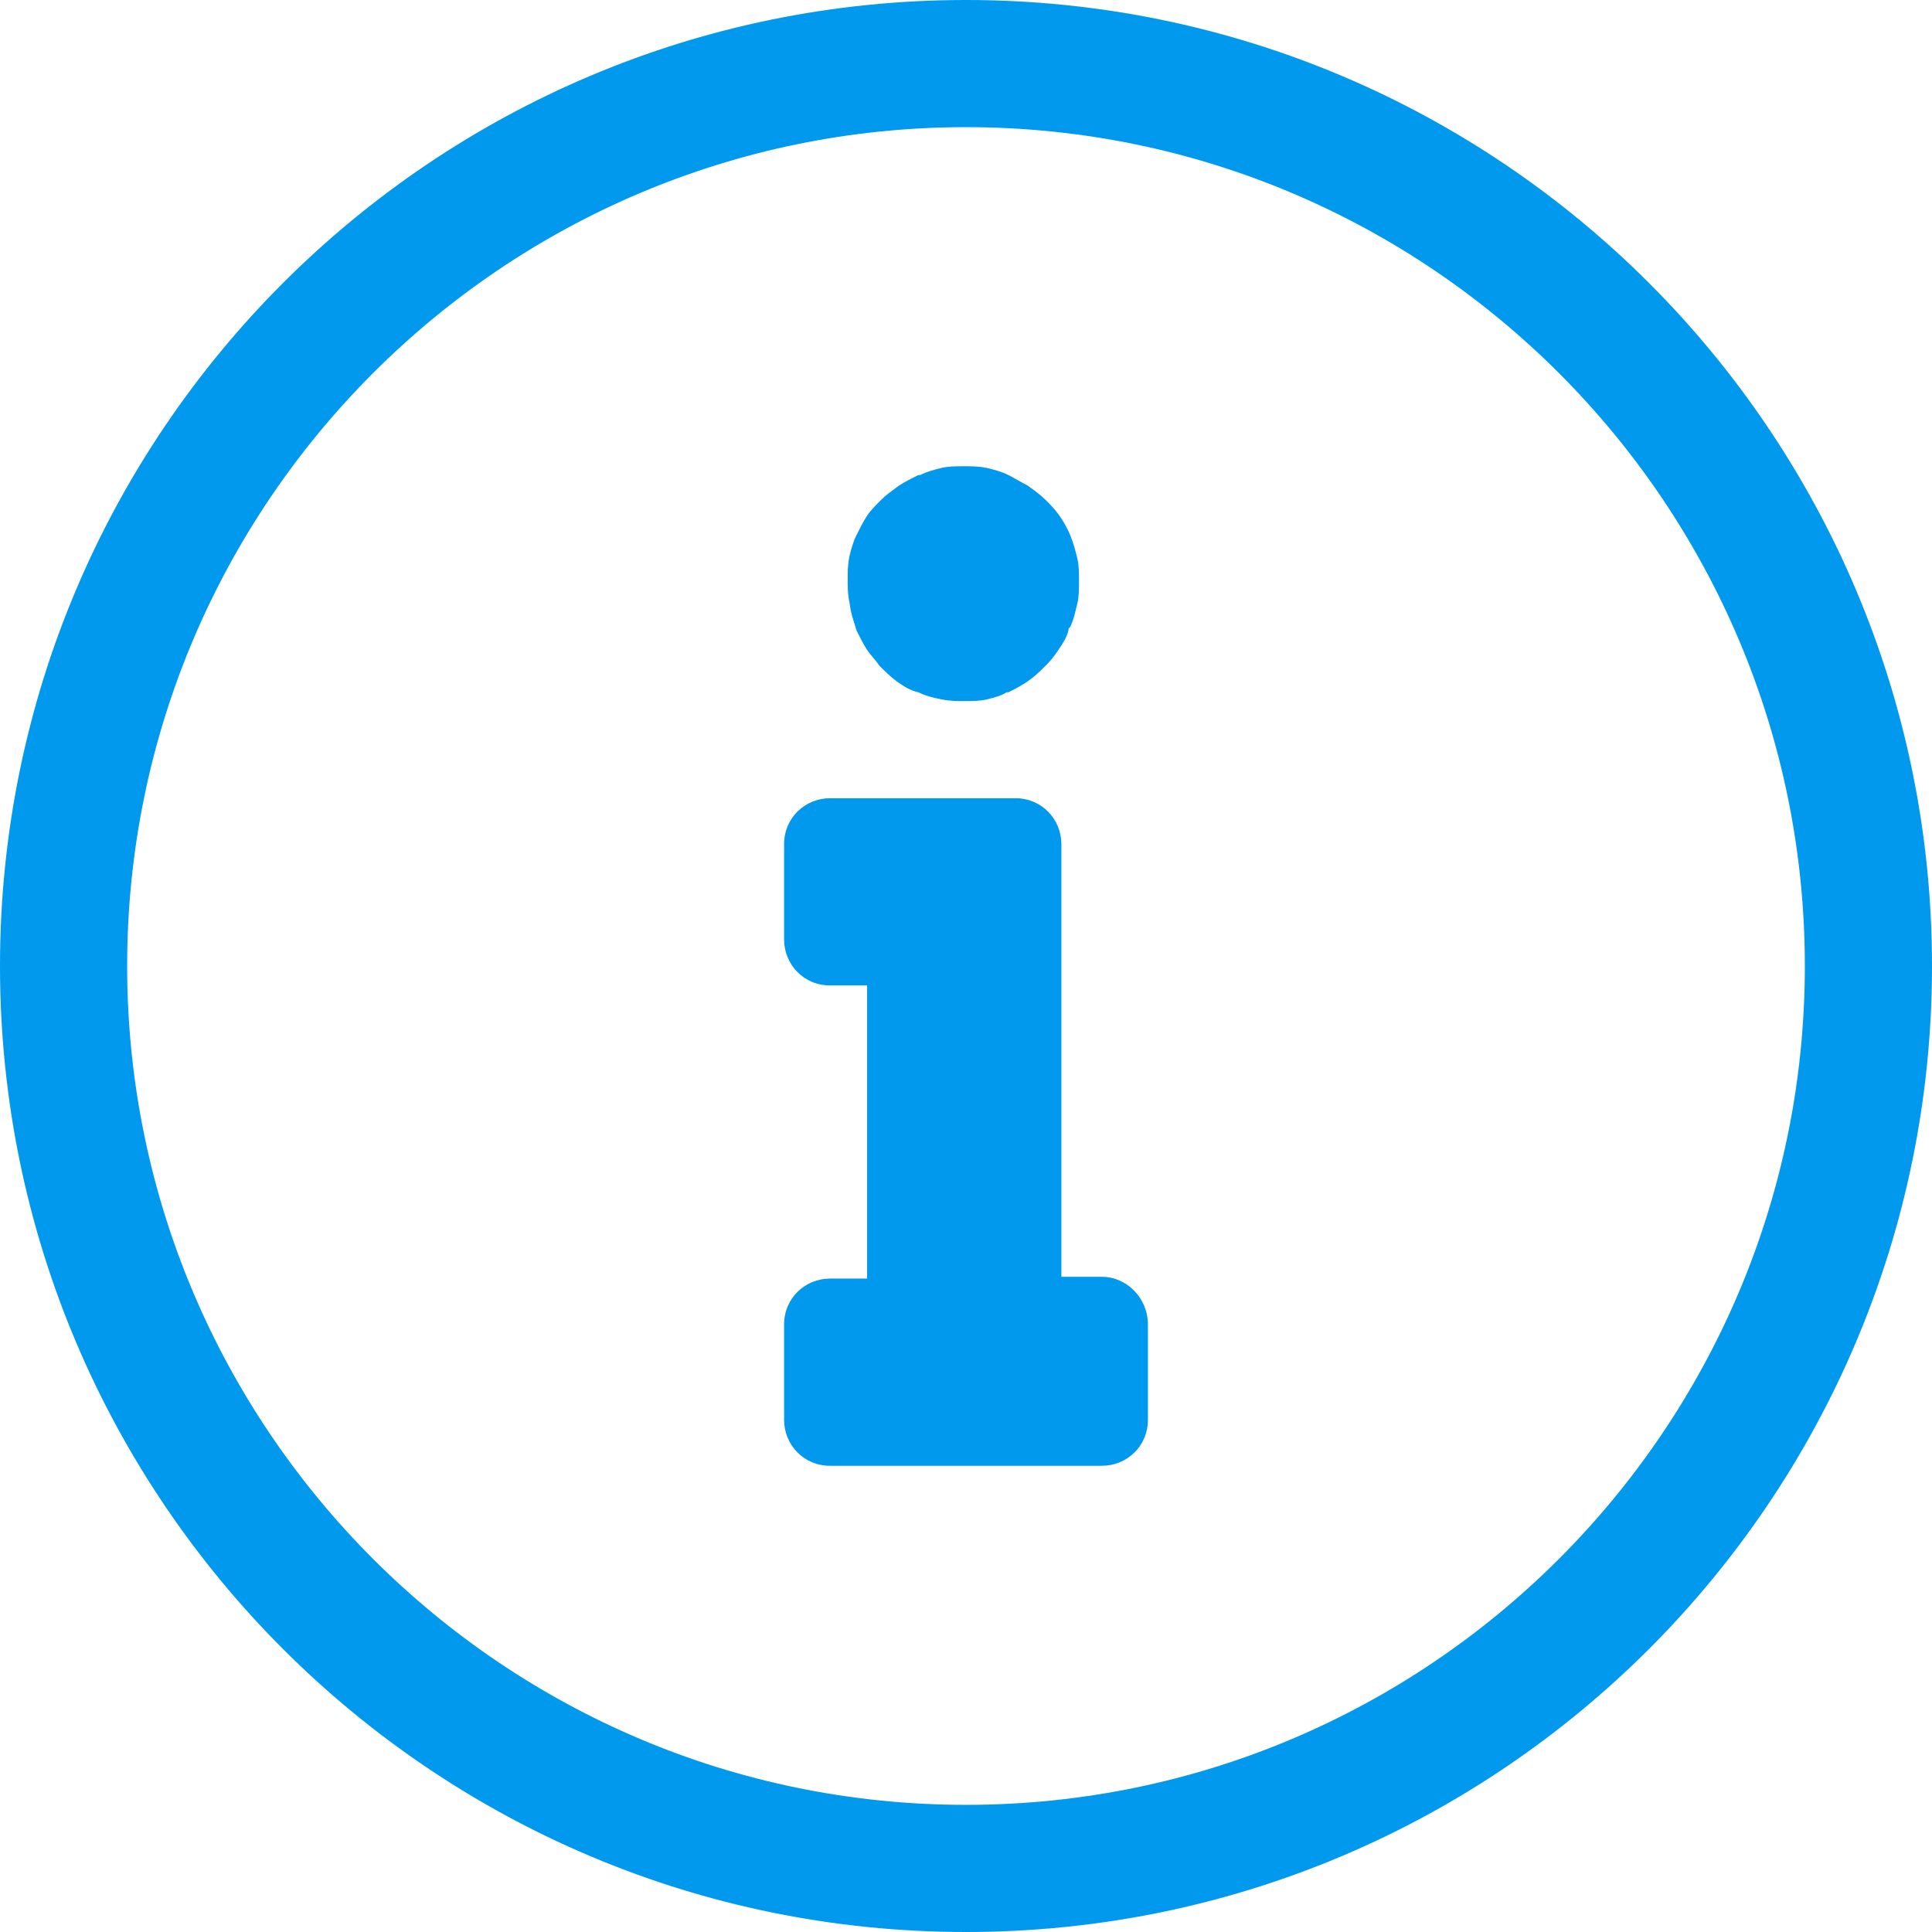
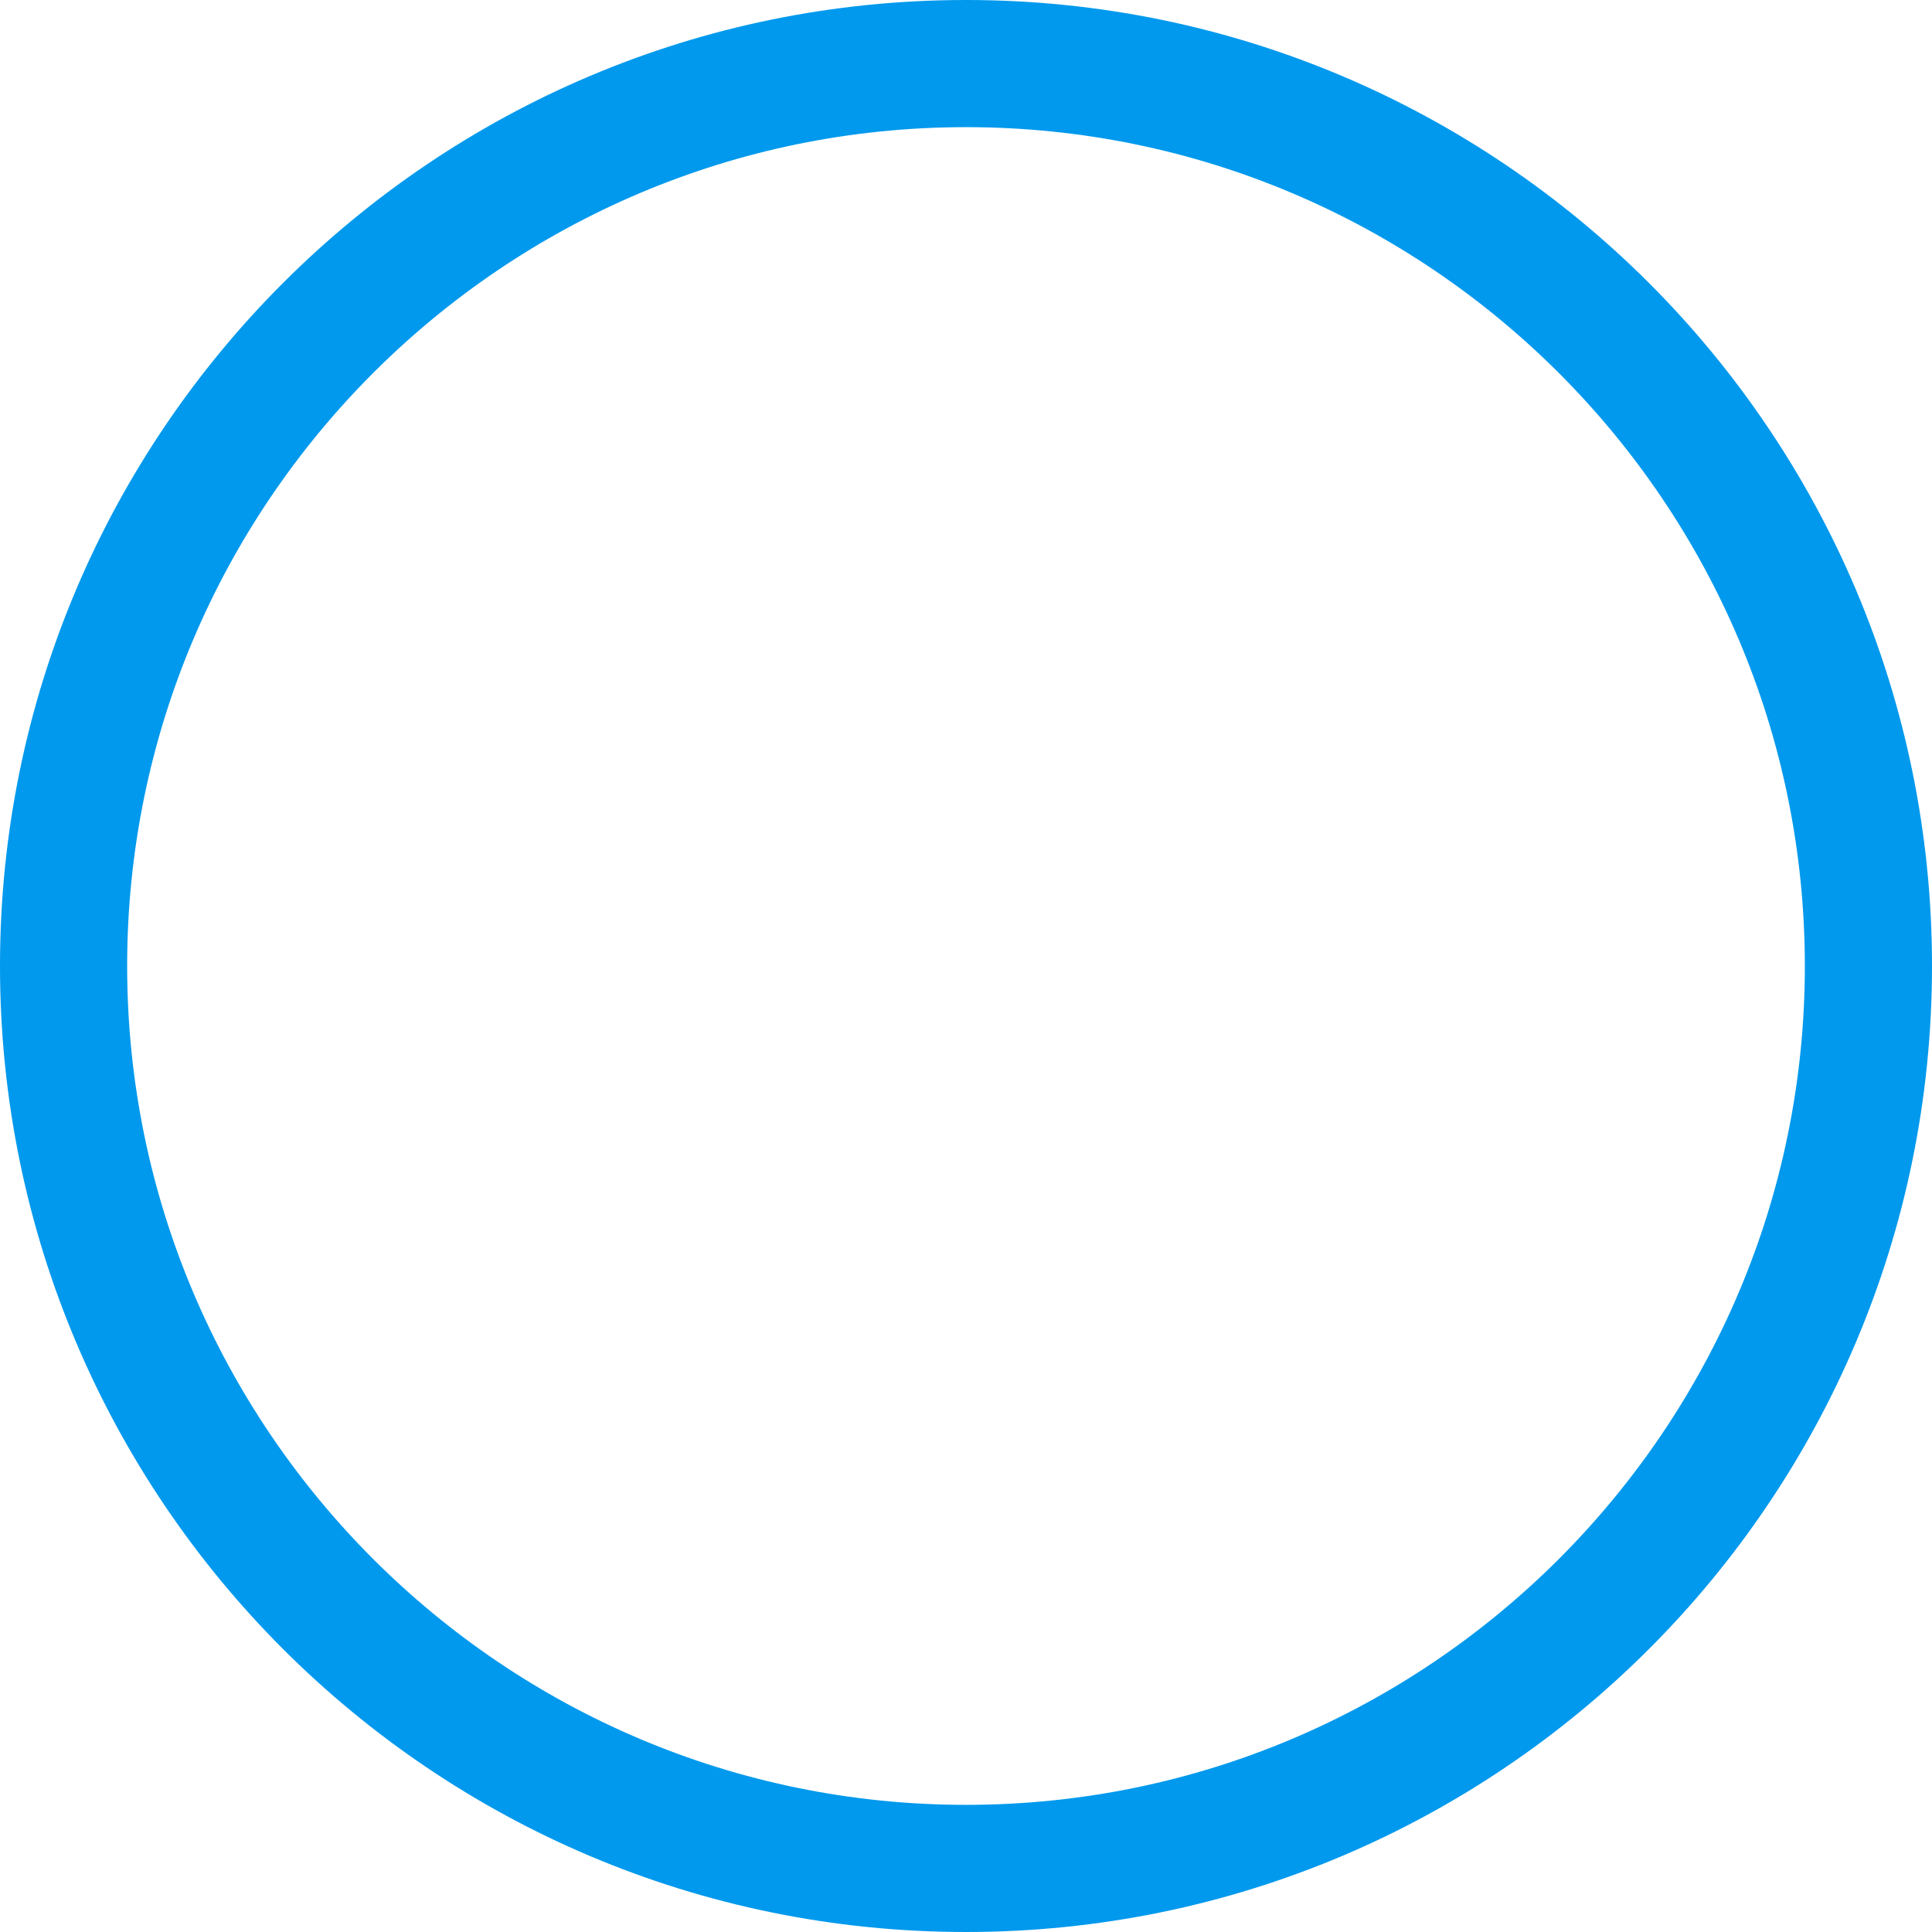
<svg xmlns="http://www.w3.org/2000/svg" width="20" height="20" viewBox="0 0 437.6 437.6">
  <g fill="#0099ED">
-     <path d="M194 142.8c.8 1.6 1.6 3.2 2.4 4.4.8 1.2 2 2.4 2.8 3.6 1.2 1.2 2.4 2.4 4 3.6 1.2.8 2.8 2 4.8 2.4 1.6.8 3.2 1.2 5.2 1.6 2 .4 3.6.4 5.2.4s3.6 0 5.2-.4 3.2-.8 4.4-1.6h.4c1.6-.8 3.2-1.6 4.8-2.8 1.2-.8 2.4-2 3.6-3.2l.4-.4c1.2-1.2 2-2.4 2.8-3.6s1.6-2.4 2-4c0-.4 0-.4.4-.8.8-1.6 1.2-3.6 1.6-5.2.4-1.6.4-3.6.4-5.2s0-3.6-.4-5.2-.8-3.2-1.6-5.2c-1.2-2.8-2.8-5.2-4.8-7.2l-.8-.8c-1.2-1.2-2.4-2-4-3.2-1.6-.8-2.8-1.6-4.4-2.4-1.6-.8-3.2-1.2-4.8-1.6-2-.4-3.6-.4-5.2-.4s-3.6 0-5.2.4-3.2.8-4.8 1.6h-.4c-1.6.8-3.2 1.6-4.4 2.4-1.6 1.2-2.8 2-4 3.2-1.2 1.2-2.4 2.4-3.2 3.6-.8 1.2-1.6 2.8-2.4 4.4-.8 1.6-1.2 3.2-1.6 4.8-.4 2-.4 3.6-.4 5.2s0 3.6.4 5.2c.4 3.2 1.2 4.8 1.6 6.4zM249.6 289.2h-9.2v-98c0-5.6-4.4-10.4-10.4-10.4h-42c-5.6 0-10.4 4.4-10.4 10.4v21.6c0 5.6 4.4 10.4 10.4 10.4h8.4v66.4H188c-5.6 0-10.4 4.4-10.4 10.4v21.6c0 5.6 4.4 10.4 10.4 10.4h61.6c5.6 0 10.4-4.4 10.4-10.4V300c0-6-4.8-10.8-10.4-10.8z" />
    <path d="M218.8 0C98 0 0 98 0 218.8s98 218.8 218.8 218.8 218.8-98 218.8-218.8S339.6 0 218.8 0zm0 408.8c-104.8 0-190-85.2-190-190s85.2-190 190-190 190 85.2 190 190-85.2 190-190 190z" />
  </g>
</svg>